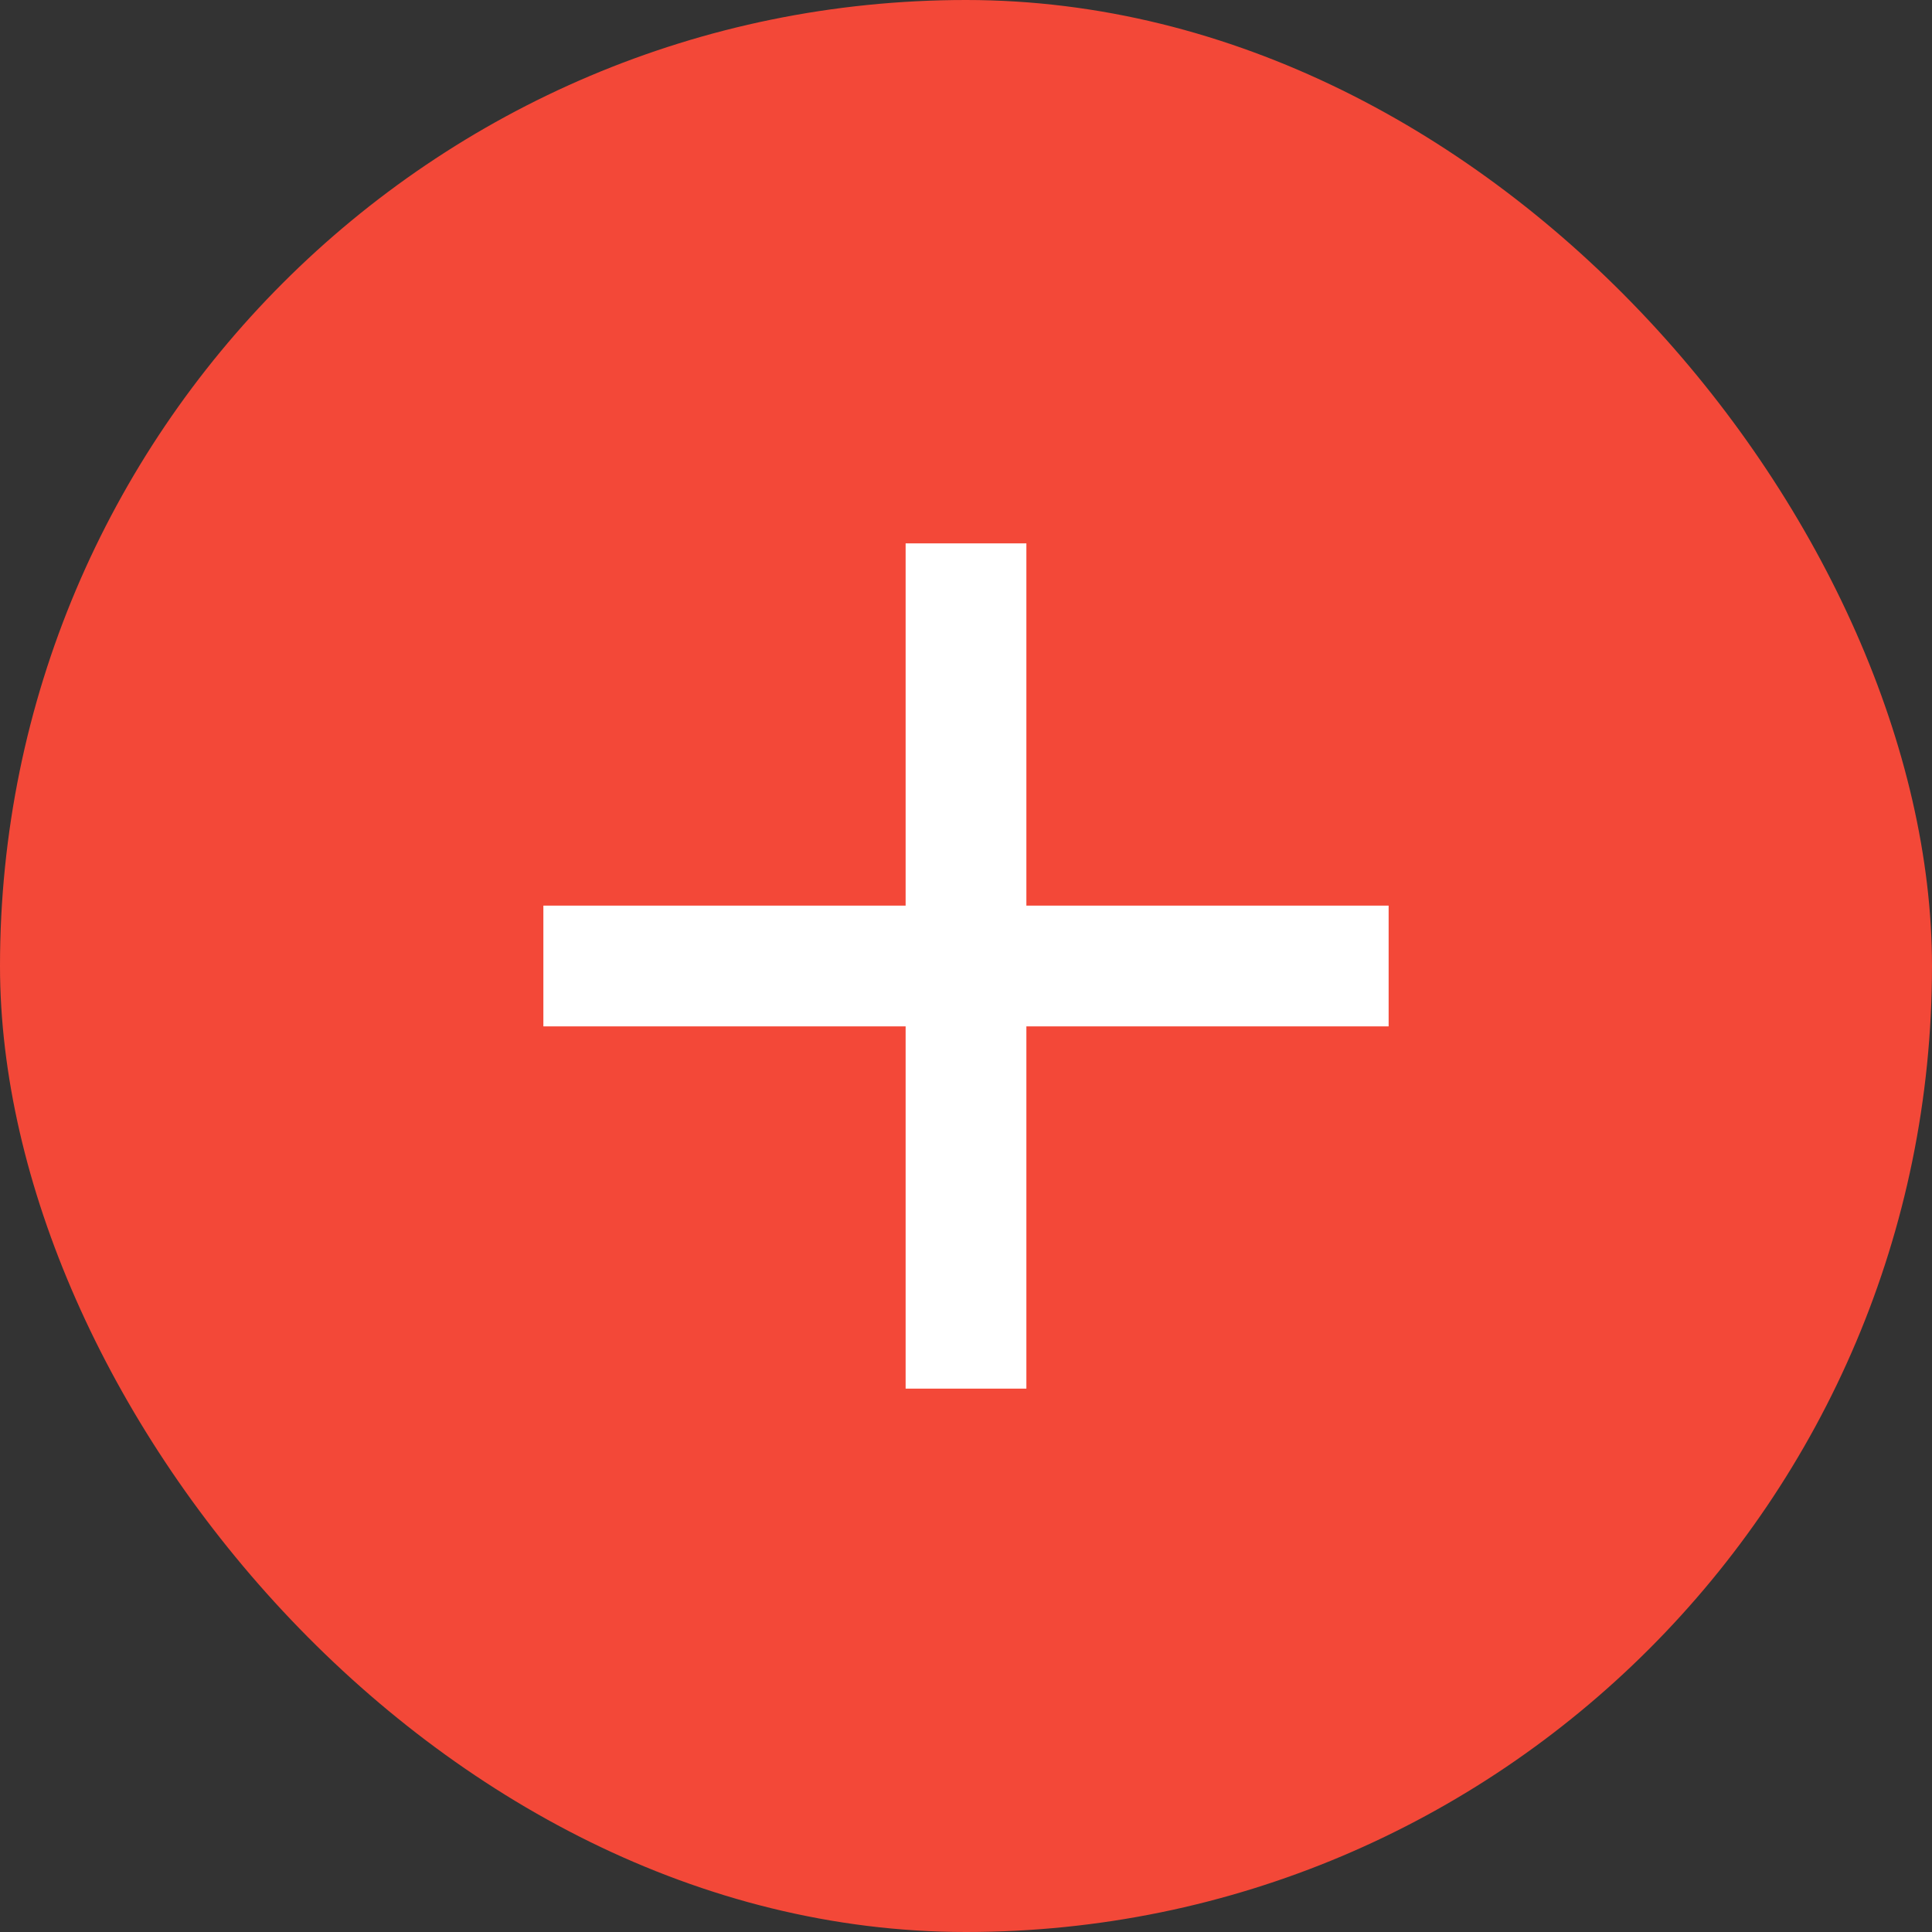
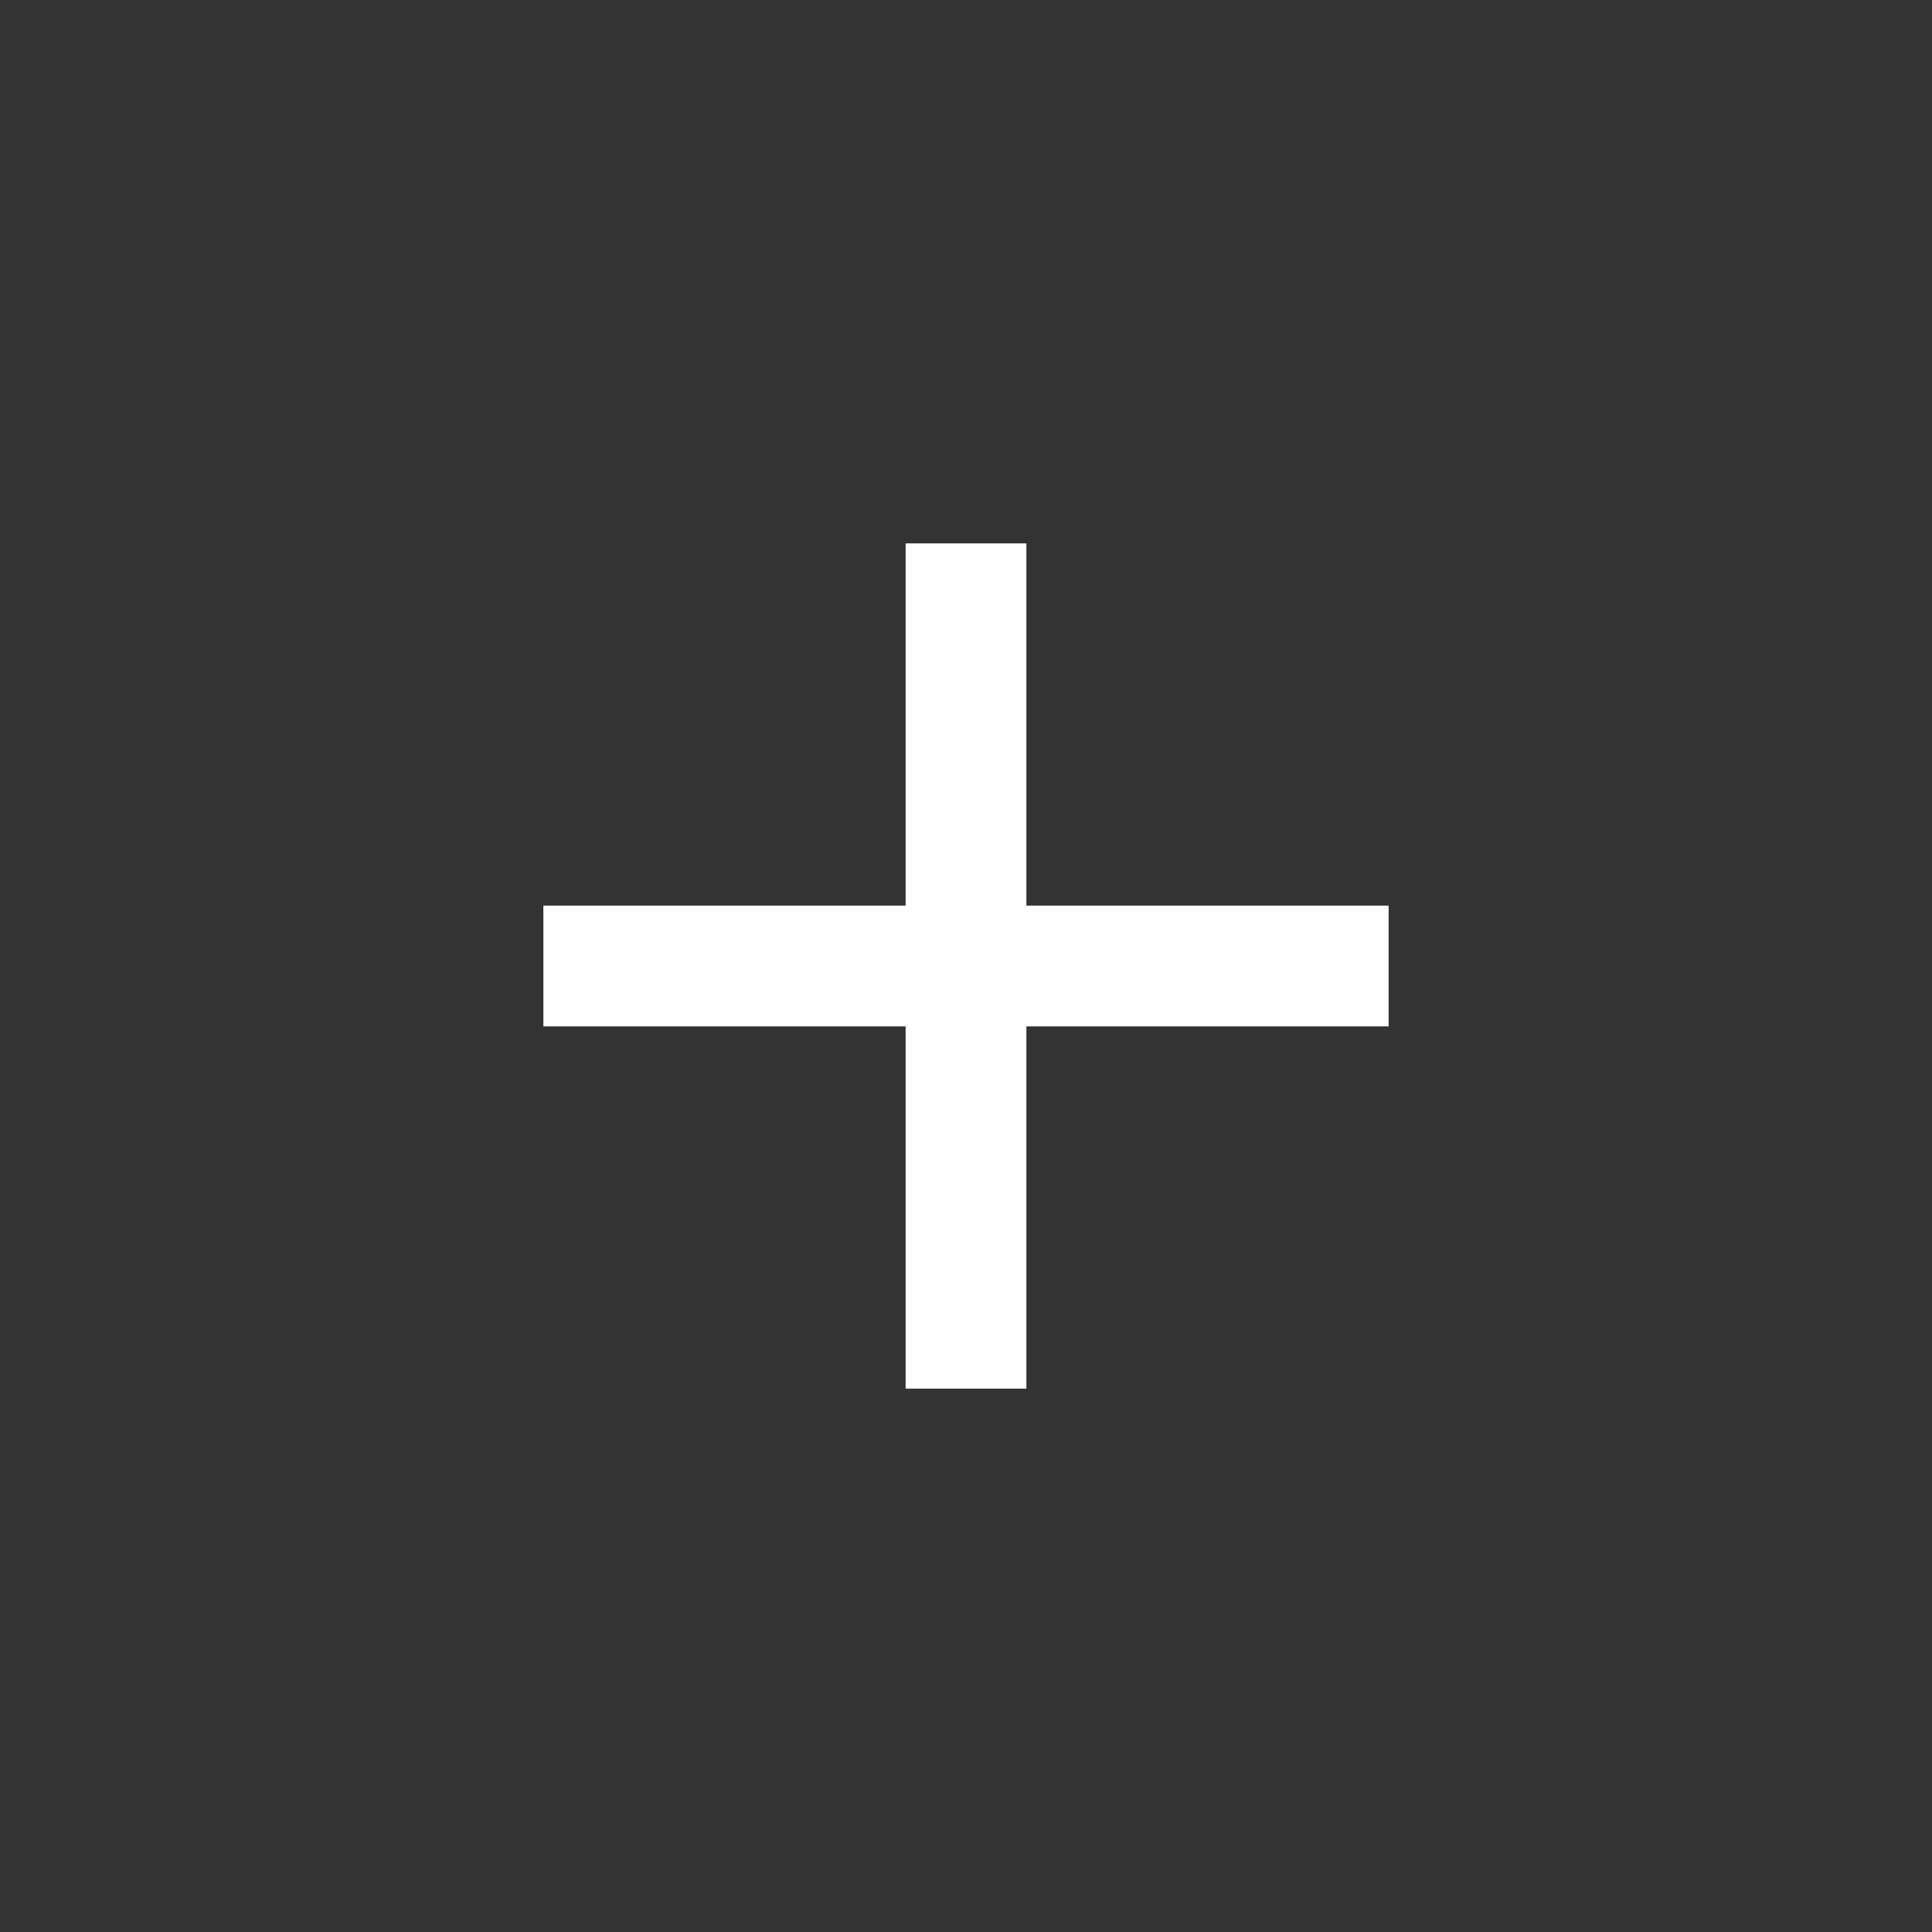
<svg xmlns="http://www.w3.org/2000/svg" width="40" height="40" viewBox="0 0 40 40" fill="none">
  <rect x="0" y="0" width="40" height="40" fill="#333333" stroke="none" />
-   <rect width="40" height="40" rx="20" fill="#F34838" />
  <path d="M18.75 18.75V11.25H21.25V18.75H28.75V21.25H21.25V28.75H18.75V21.25H11.25V18.75H18.75Z" fill="white" />
</svg>